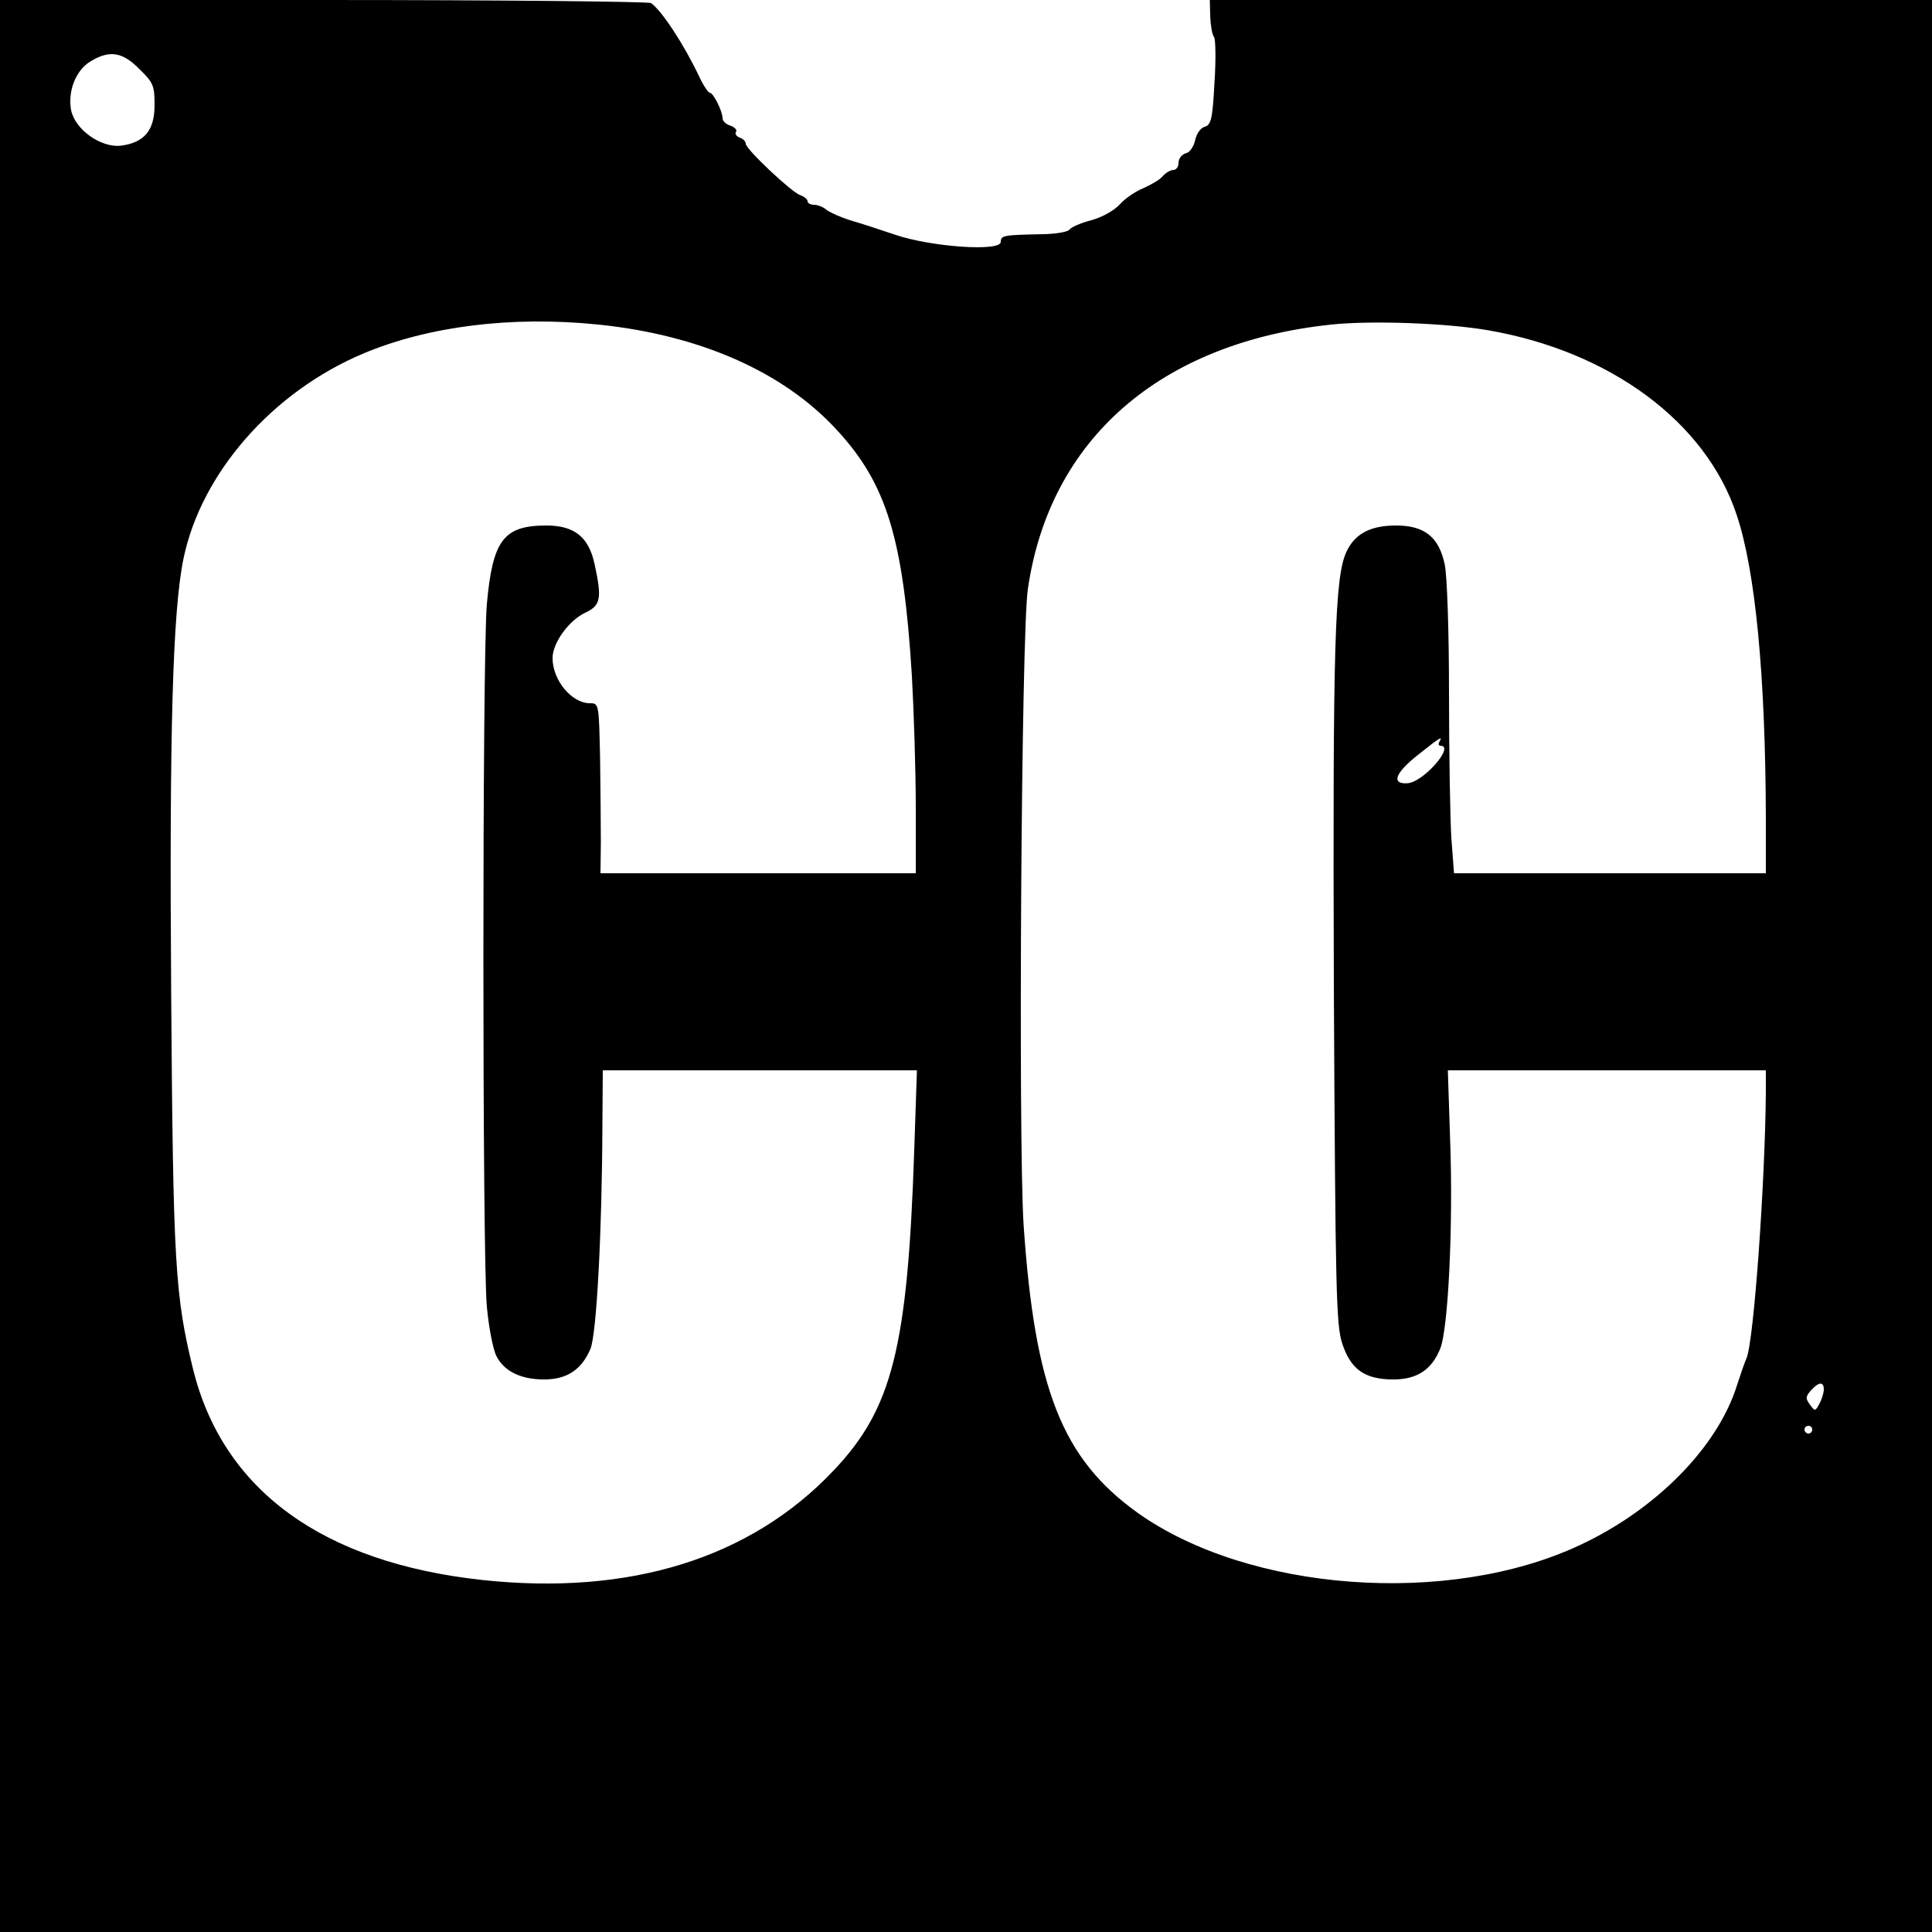
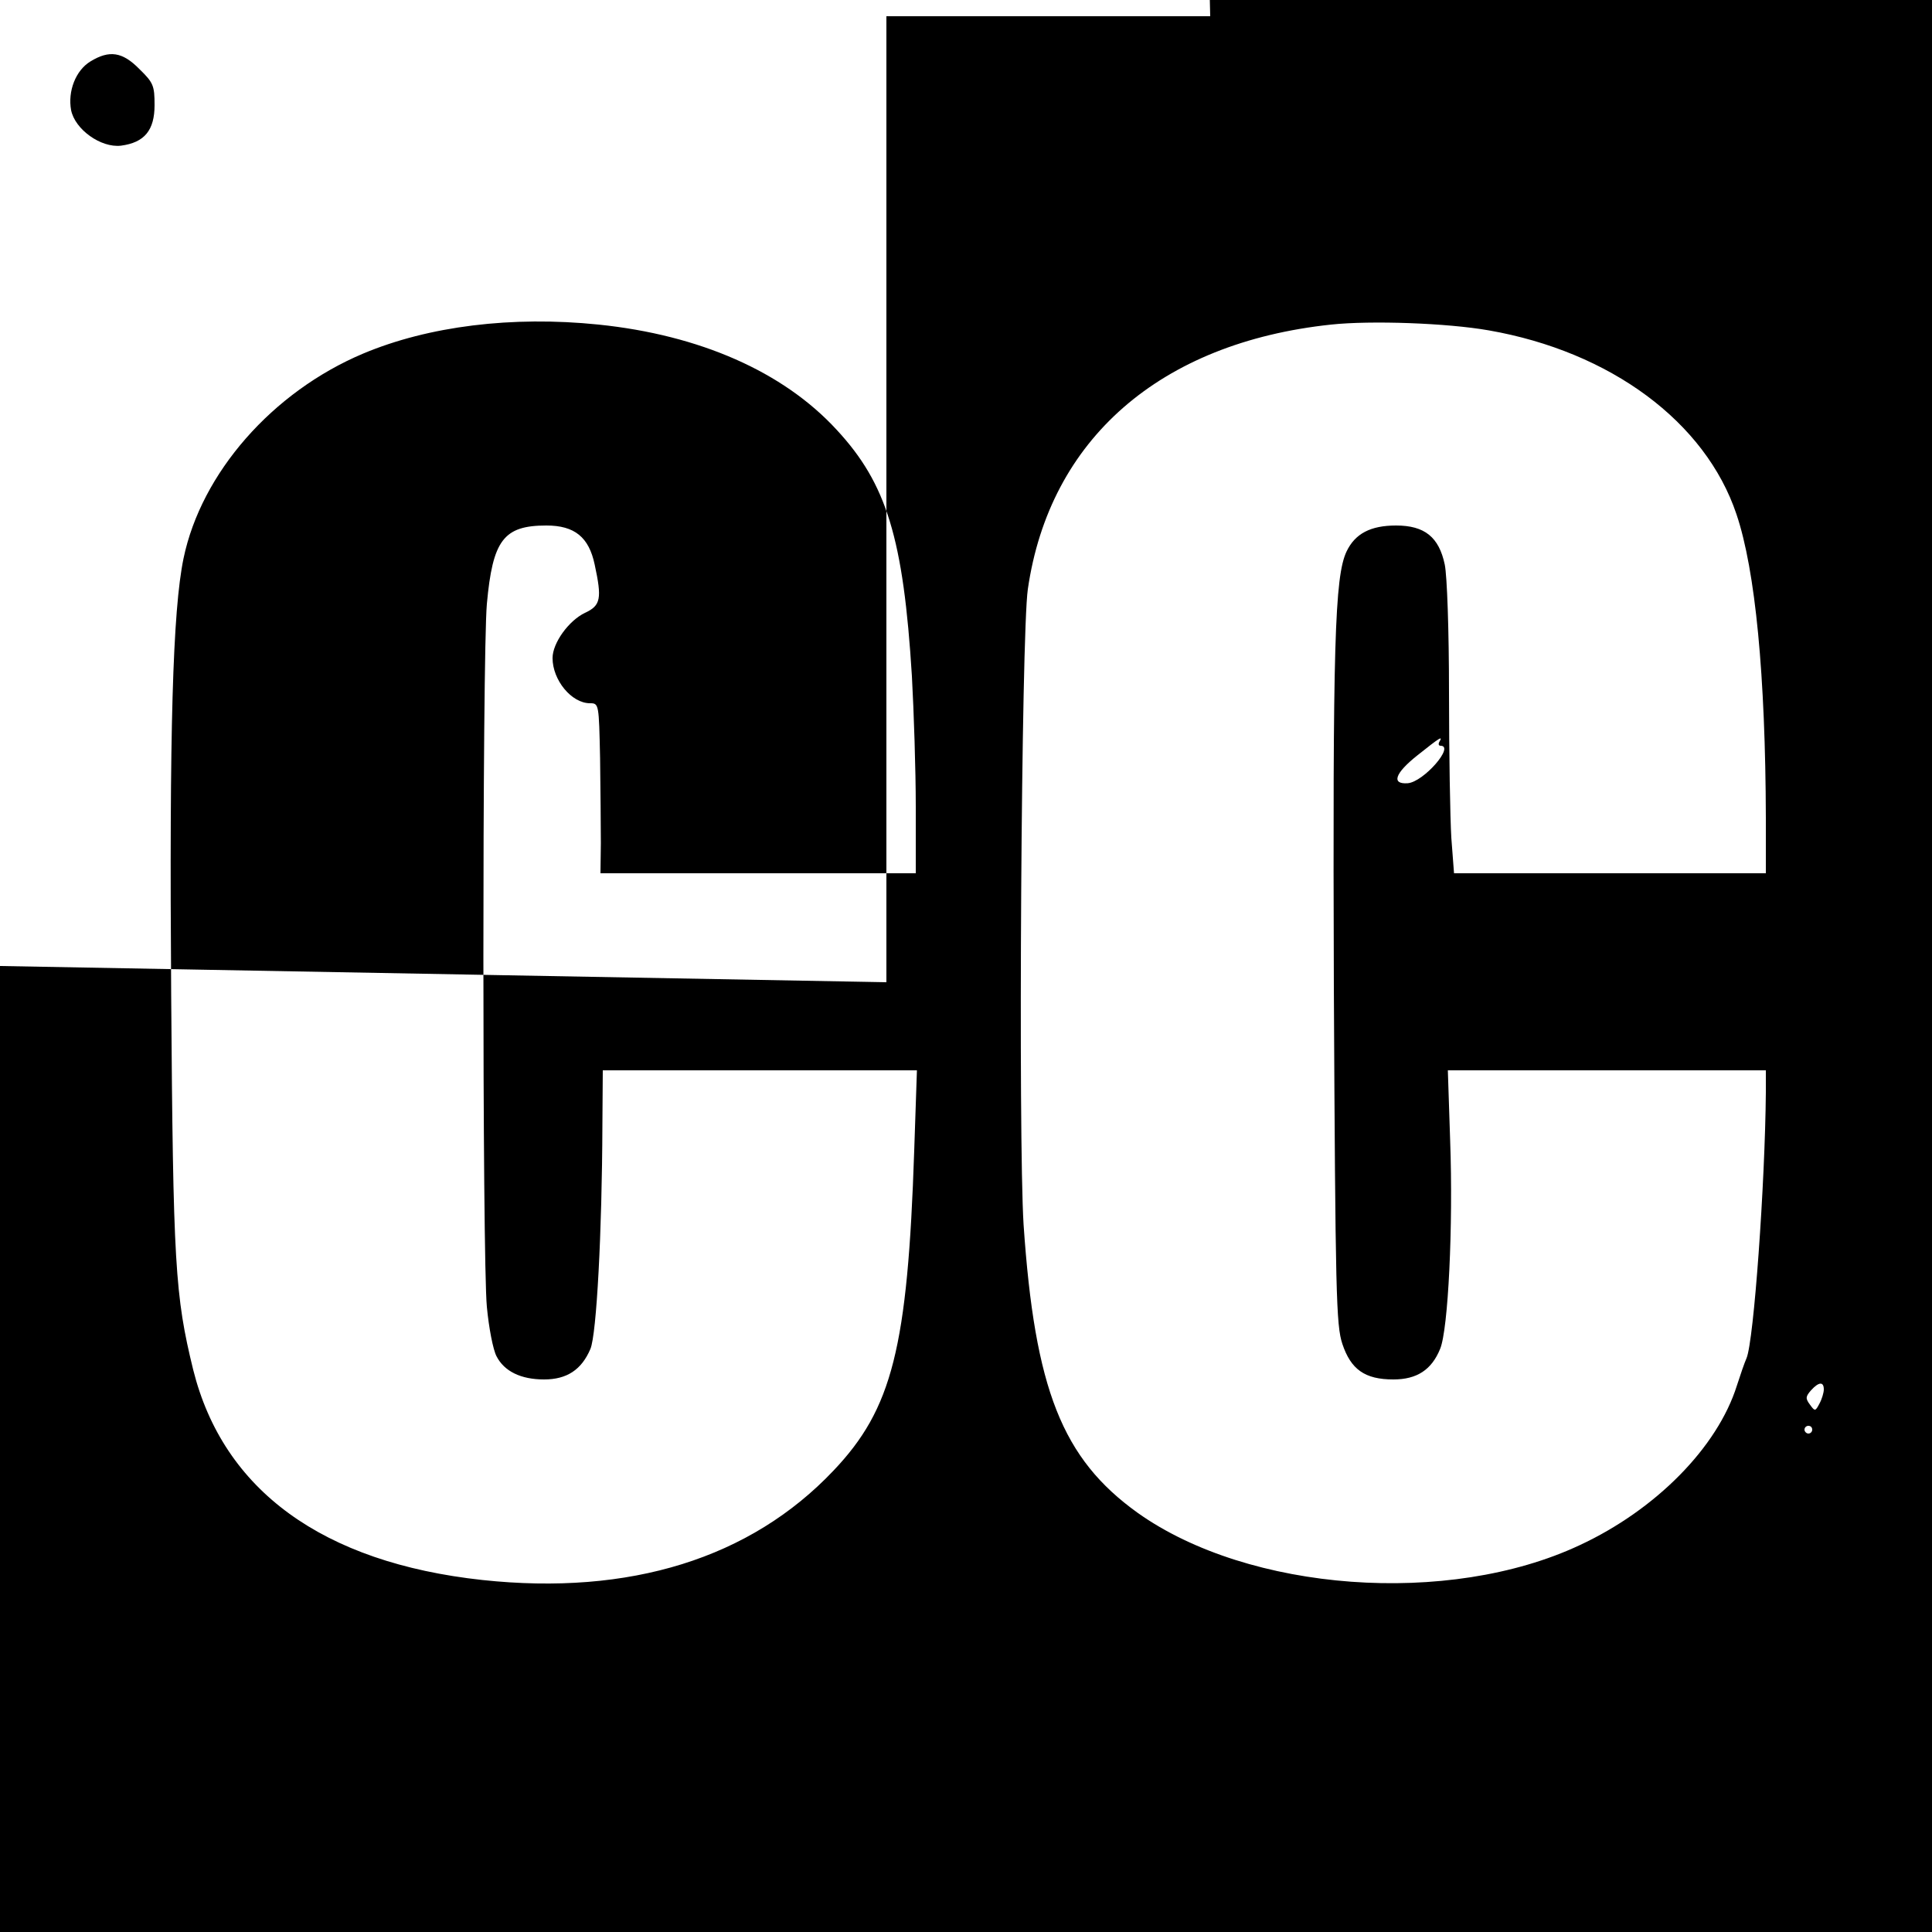
<svg xmlns="http://www.w3.org/2000/svg" version="1.0" width="500pt" height="500pt" viewBox="0 0 500 500" preserveAspectRatio="xMidYMid meet">
  <g transform="translate(0,500) scale(0.1,-0.1)" fill="#000000" stroke="none">
-     <path d="M0 2500 l0 -2500 2500 0 2500 0 0 2500 0 2500 -934 0 -935 0 1 -42 c1 -24 5 -48 10 -54 4 -6 5 -60 1 -119 -5 -94 -9 -108 -25 -113 -11 -3 -21 -17 -25 -35 -4 -17 -14 -32 -25 -34 -10 -3 -18 -14 -18 -24 0 -11 -6 -19 -14 -19 -7 0 -19 -7 -27 -16 -7 -9 -30 -22 -50 -31 -20 -8 -48 -27 -61 -42 -15 -16 -45 -33 -74 -41 -27 -7 -52 -18 -56 -24 -4 -6 -33 -11 -65 -12 -106 -2 -113 -3 -113 -20 0 -26 -182 -13 -275 19 -38 13 -90 30 -115 37 -25 8 -52 20 -61 27 -8 7 -23 13 -32 13 -9 0 -17 4 -17 9 0 5 -8 12 -19 16 -22 7 -141 119 -141 133 0 6 -7 13 -16 16 -8 3 -13 10 -9 15 3 5 -4 12 -15 16 -11 3 -20 12 -20 19 0 18 -24 66 -33 66 -4 0 -17 19 -28 43 -39 82 -96 169 -124 189 -5 4 -387 8 -847 8 l-838 0 0 -2500z m361 2321 c36 -35 39 -43 39 -93 0 -65 -26 -97 -87 -105 -52 -6 -119 42 -129 92 -9 49 12 103 50 126 49 30 83 25 127 -20z m1188 -661 c262 -27 478 -122 616 -272 130 -140 173 -282 195 -638 5 -91 10 -243 10 -337 l0 -173 -408 0 -408 0 1 78 c0 42 -1 141 -2 220 -3 140 -3 142 -26 142 -48 0 -97 60 -97 117 0 39 42 97 84 117 41 19 44 37 25 125 -15 71 -52 101 -125 101 -111 0 -139 -38 -154 -203 -12 -135 -12 -1695 0 -1819 5 -54 16 -111 25 -128 20 -39 63 -60 123 -60 59 0 97 25 120 79 16 38 30 303 31 579 l1 142 406 0 407 0 -7 -207 c-17 -512 -57 -669 -209 -829 -215 -227 -527 -324 -909 -283 -413 45 -670 232 -748 544 -47 192 -52 272 -57 972 -5 683 4 993 32 1128 46 221 230 431 465 530 169 71 385 98 609 75z m2304 -15 c315 -55 561 -237 641 -476 49 -145 75 -417 76 -786 l0 -143 -404 0 -403 0 -7 92 c-3 50 -6 218 -6 374 0 165 -5 304 -11 333 -15 71 -52 101 -126 101 -66 0 -106 -21 -128 -67 -31 -65 -36 -243 -33 -1128 4 -796 6 -875 22 -923 22 -66 58 -92 132 -92 61 0 99 25 121 79 21 50 34 318 26 539 l-6 182 411 0 412 0 0 -57 c-2 -235 -31 -643 -50 -688 -5 -11 -16 -43 -25 -71 -50 -159 -209 -321 -407 -413 -339 -159 -856 -121 -1144 84 -195 140 -266 319 -295 746 -14 226 -6 1527 11 1644 56 388 342 638 785 685 103 11 300 4 408 -15z m-128 -1065 c-3 -5 -2 -10 3 -10 38 0 -44 -94 -85 -97 -43 -3 -33 26 25 72 59 47 67 52 57 35z m995 -1676 c0 -8 -5 -25 -11 -36 -11 -21 -12 -21 -25 -3 -12 16 -11 21 3 37 20 22 33 23 33 2z m-30 -104 c0 -5 -4 -10 -10 -10 -5 0 -10 5 -10 10 0 6 5 10 10 10 6 0 10 -4 10 -10z" />
+     <path d="M0 2500 l0 -2500 2500 0 2500 0 0 2500 0 2500 -934 0 -935 0 1 -42 l-838 0 0 -2500z m361 2321 c36 -35 39 -43 39 -93 0 -65 -26 -97 -87 -105 -52 -6 -119 42 -129 92 -9 49 12 103 50 126 49 30 83 25 127 -20z m1188 -661 c262 -27 478 -122 616 -272 130 -140 173 -282 195 -638 5 -91 10 -243 10 -337 l0 -173 -408 0 -408 0 1 78 c0 42 -1 141 -2 220 -3 140 -3 142 -26 142 -48 0 -97 60 -97 117 0 39 42 97 84 117 41 19 44 37 25 125 -15 71 -52 101 -125 101 -111 0 -139 -38 -154 -203 -12 -135 -12 -1695 0 -1819 5 -54 16 -111 25 -128 20 -39 63 -60 123 -60 59 0 97 25 120 79 16 38 30 303 31 579 l1 142 406 0 407 0 -7 -207 c-17 -512 -57 -669 -209 -829 -215 -227 -527 -324 -909 -283 -413 45 -670 232 -748 544 -47 192 -52 272 -57 972 -5 683 4 993 32 1128 46 221 230 431 465 530 169 71 385 98 609 75z m2304 -15 c315 -55 561 -237 641 -476 49 -145 75 -417 76 -786 l0 -143 -404 0 -403 0 -7 92 c-3 50 -6 218 -6 374 0 165 -5 304 -11 333 -15 71 -52 101 -126 101 -66 0 -106 -21 -128 -67 -31 -65 -36 -243 -33 -1128 4 -796 6 -875 22 -923 22 -66 58 -92 132 -92 61 0 99 25 121 79 21 50 34 318 26 539 l-6 182 411 0 412 0 0 -57 c-2 -235 -31 -643 -50 -688 -5 -11 -16 -43 -25 -71 -50 -159 -209 -321 -407 -413 -339 -159 -856 -121 -1144 84 -195 140 -266 319 -295 746 -14 226 -6 1527 11 1644 56 388 342 638 785 685 103 11 300 4 408 -15z m-128 -1065 c-3 -5 -2 -10 3 -10 38 0 -44 -94 -85 -97 -43 -3 -33 26 25 72 59 47 67 52 57 35z m995 -1676 c0 -8 -5 -25 -11 -36 -11 -21 -12 -21 -25 -3 -12 16 -11 21 3 37 20 22 33 23 33 2z m-30 -104 c0 -5 -4 -10 -10 -10 -5 0 -10 5 -10 10 0 6 5 10 10 10 6 0 10 -4 10 -10z" />
  </g>
</svg>